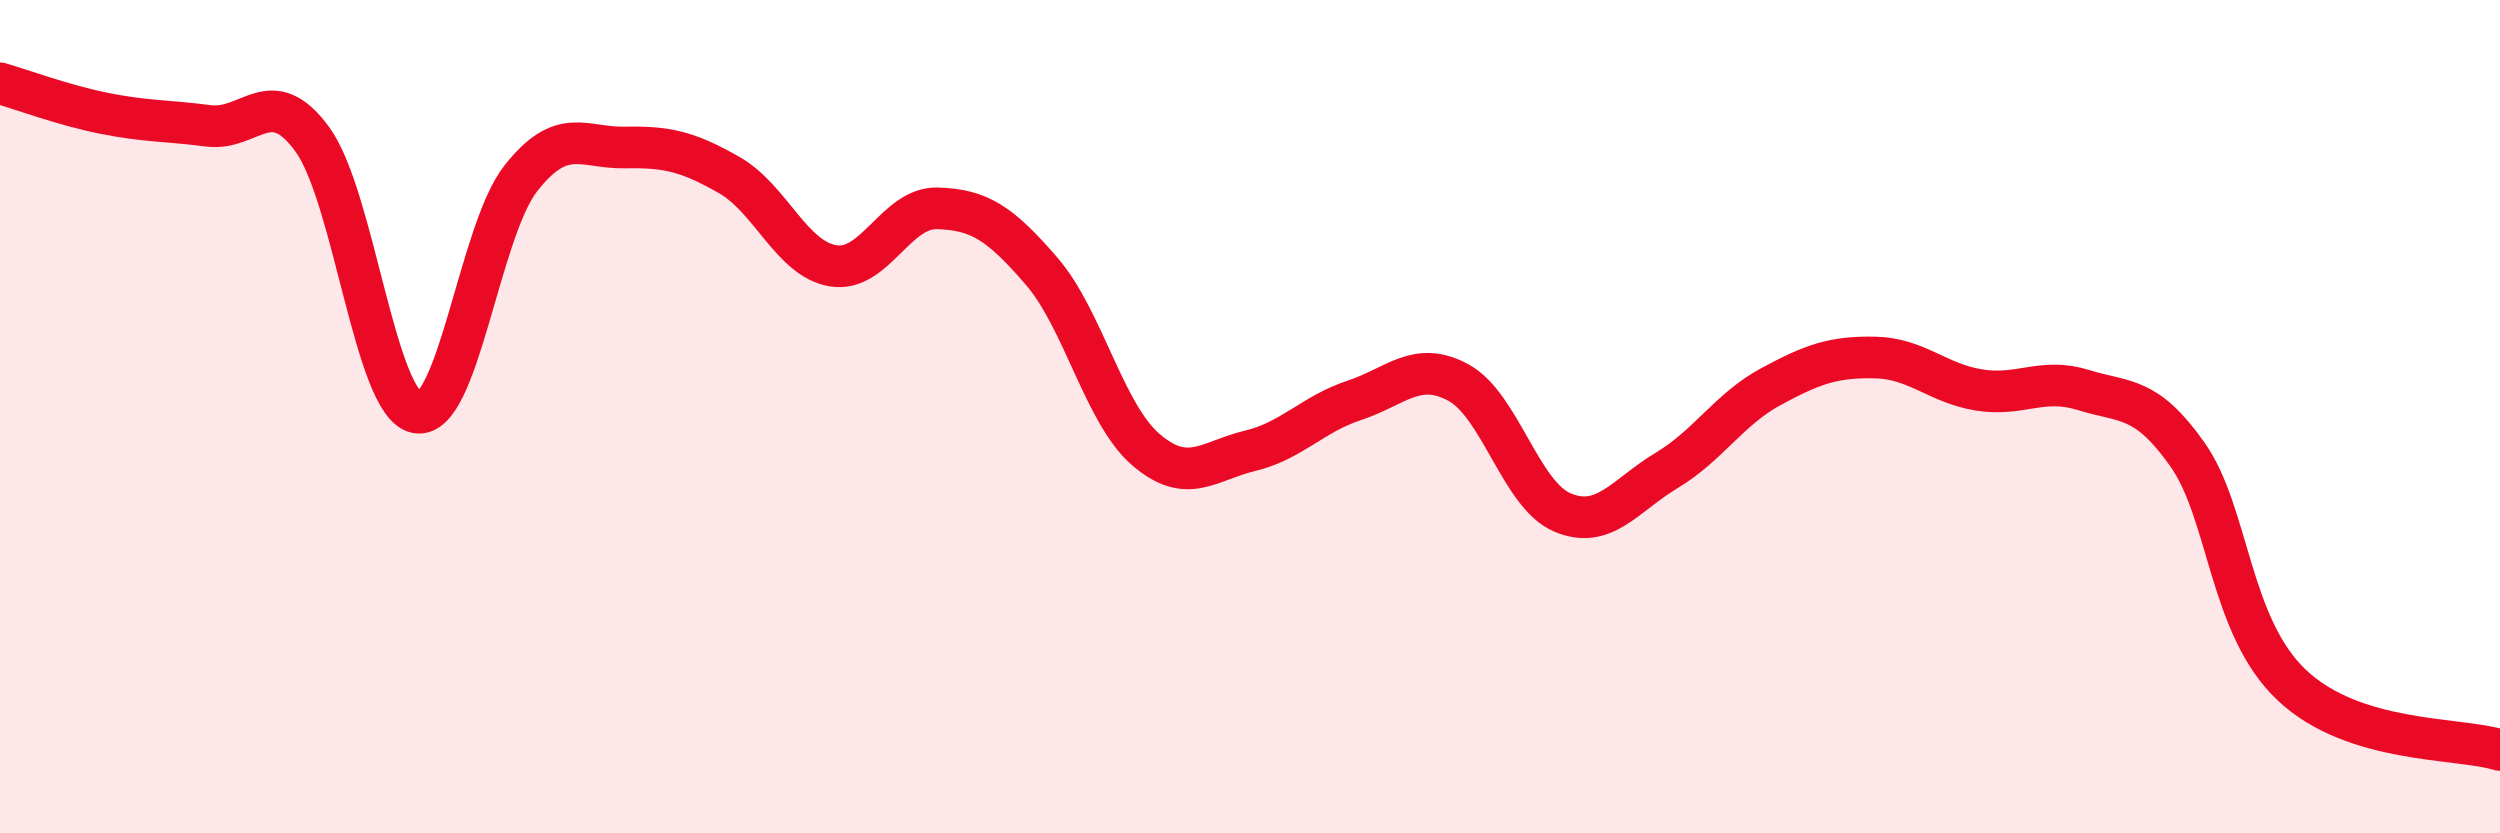
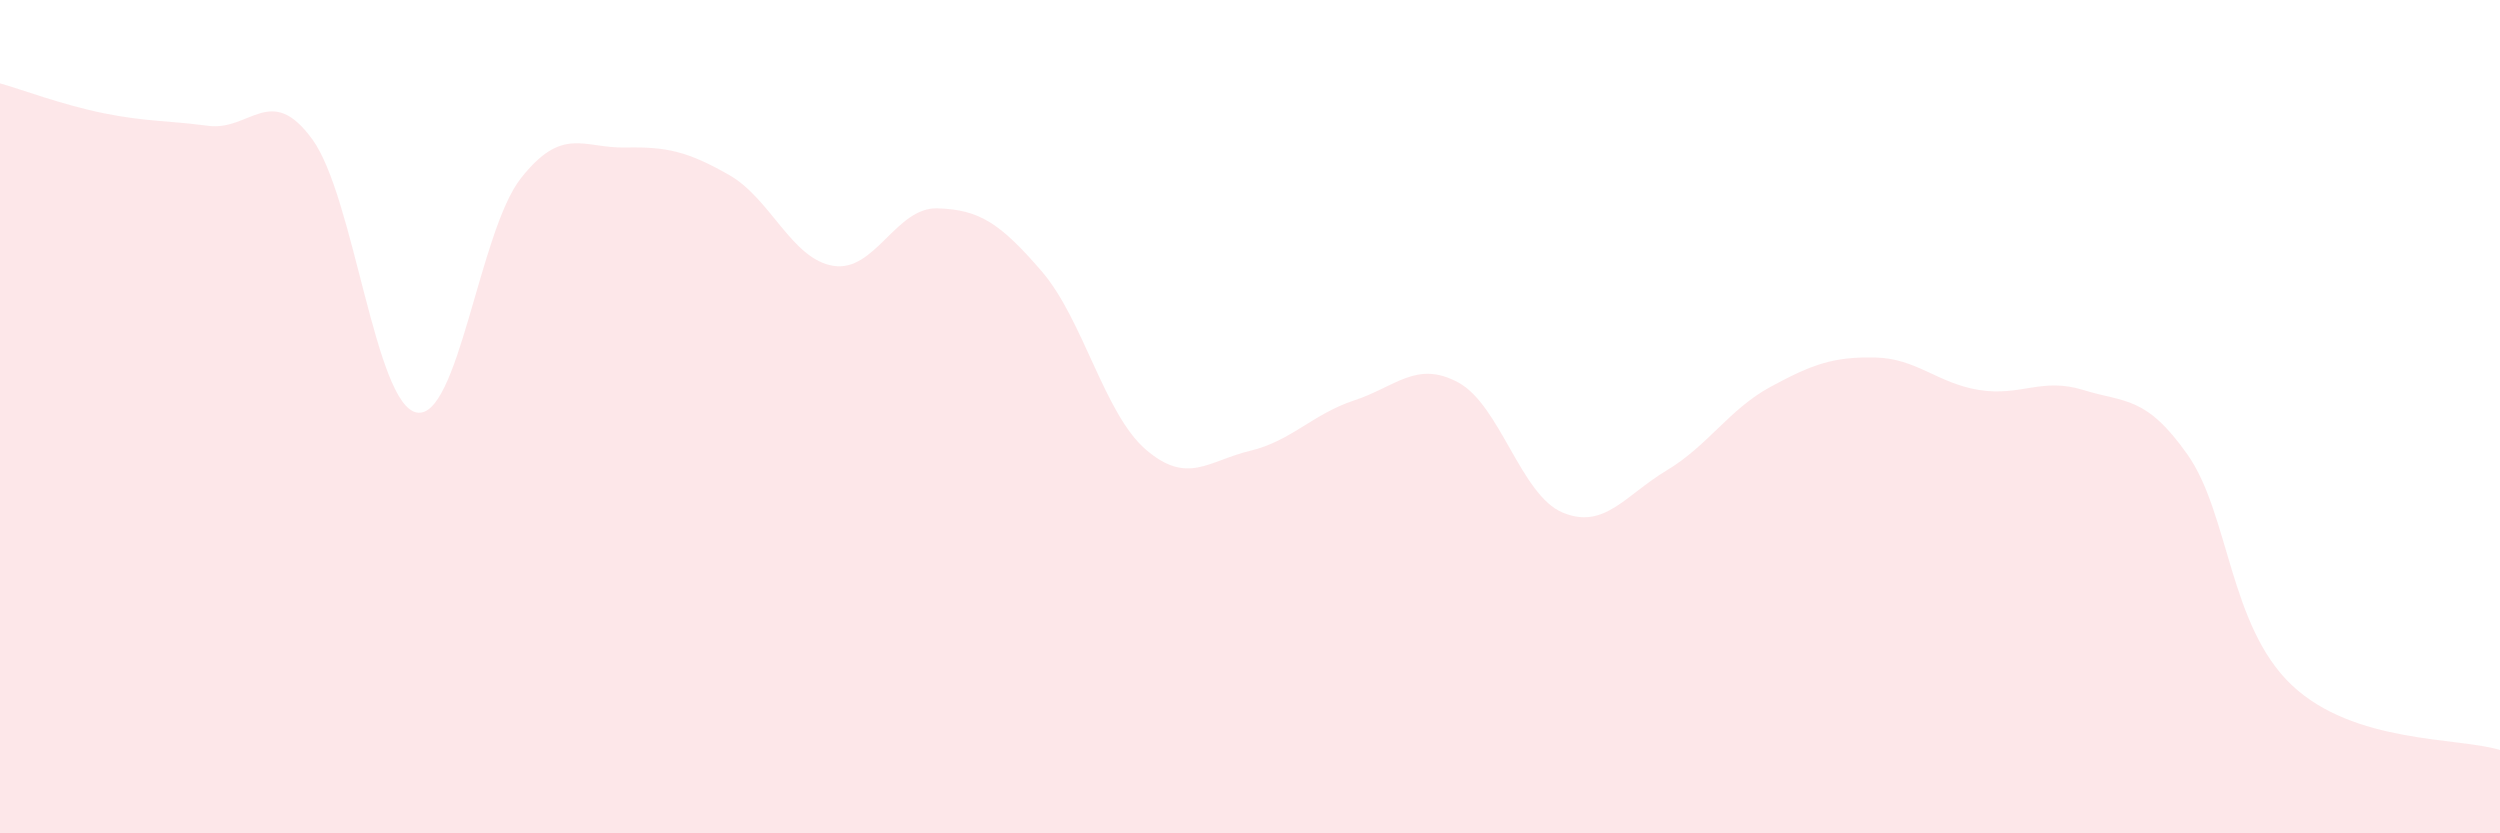
<svg xmlns="http://www.w3.org/2000/svg" width="60" height="20" viewBox="0 0 60 20">
  <path d="M 0,2 C 0.5,2.14 1.5,2.52 2.5,2.72 C 3.5,2.92 4,2.89 5,3.02 C 6,3.15 6.5,1.97 7.5,3.35 C 8.5,4.73 9,9.71 10,9.9 C 11,10.09 11.5,5.55 12.5,4.28 C 13.5,3.01 14,3.56 15,3.54 C 16,3.52 16.5,3.63 17.5,4.2 C 18.5,4.77 19,6.22 20,6.38 C 21,6.54 21.5,4.97 22.5,5 C 23.5,5.03 24,5.35 25,6.51 C 26,7.67 26.5,9.93 27.5,10.79 C 28.5,11.65 29,11.06 30,10.82 C 31,10.58 31.5,9.94 32.5,9.61 C 33.5,9.28 34,8.64 35,9.18 C 36,9.72 36.5,11.88 37.5,12.3 C 38.5,12.72 39,11.89 40,11.29 C 41,10.69 41.5,9.82 42.5,9.28 C 43.5,8.74 44,8.56 45,8.58 C 46,8.6 46.5,9.2 47.5,9.36 C 48.5,9.52 49,9.05 50,9.36 C 51,9.67 51.5,9.49 52.5,10.91 C 53.5,12.33 53.5,15.02 55,16.44 C 56.5,17.86 59,17.69 60,18L60 20L0 20Z" fill="#EB0A25" opacity="0.1" stroke-linecap="round" stroke-linejoin="round" />
-   <path d="M 0,2 C 0.5,2.14 1.5,2.52 2.5,2.72 C 3.5,2.92 4,2.89 5,3.02 C 6,3.15 6.5,1.97 7.5,3.35 C 8.5,4.73 9,9.71 10,9.9 C 11,10.09 11.5,5.55 12.5,4.28 C 13.5,3.01 14,3.56 15,3.54 C 16,3.52 16.5,3.63 17.5,4.2 C 18.5,4.77 19,6.22 20,6.38 C 21,6.54 21.5,4.97 22.5,5 C 23.5,5.03 24,5.35 25,6.51 C 26,7.67 26.5,9.93 27.5,10.79 C 28.5,11.65 29,11.06 30,10.82 C 31,10.58 31.5,9.94 32.5,9.61 C 33.5,9.28 34,8.64 35,9.18 C 36,9.72 36.5,11.88 37.5,12.3 C 38.5,12.72 39,11.89 40,11.29 C 41,10.69 41.5,9.82 42.5,9.28 C 43.5,8.74 44,8.56 45,8.58 C 46,8.6 46.5,9.2 47.5,9.36 C 48.5,9.52 49,9.05 50,9.36 C 51,9.67 51.5,9.49 52.5,10.91 C 53.5,12.33 53.5,15.02 55,16.44 C 56.5,17.86 59,17.69 60,18" stroke="#EB0A25" stroke-width="1" fill="none" stroke-linecap="round" stroke-linejoin="round" />
</svg>